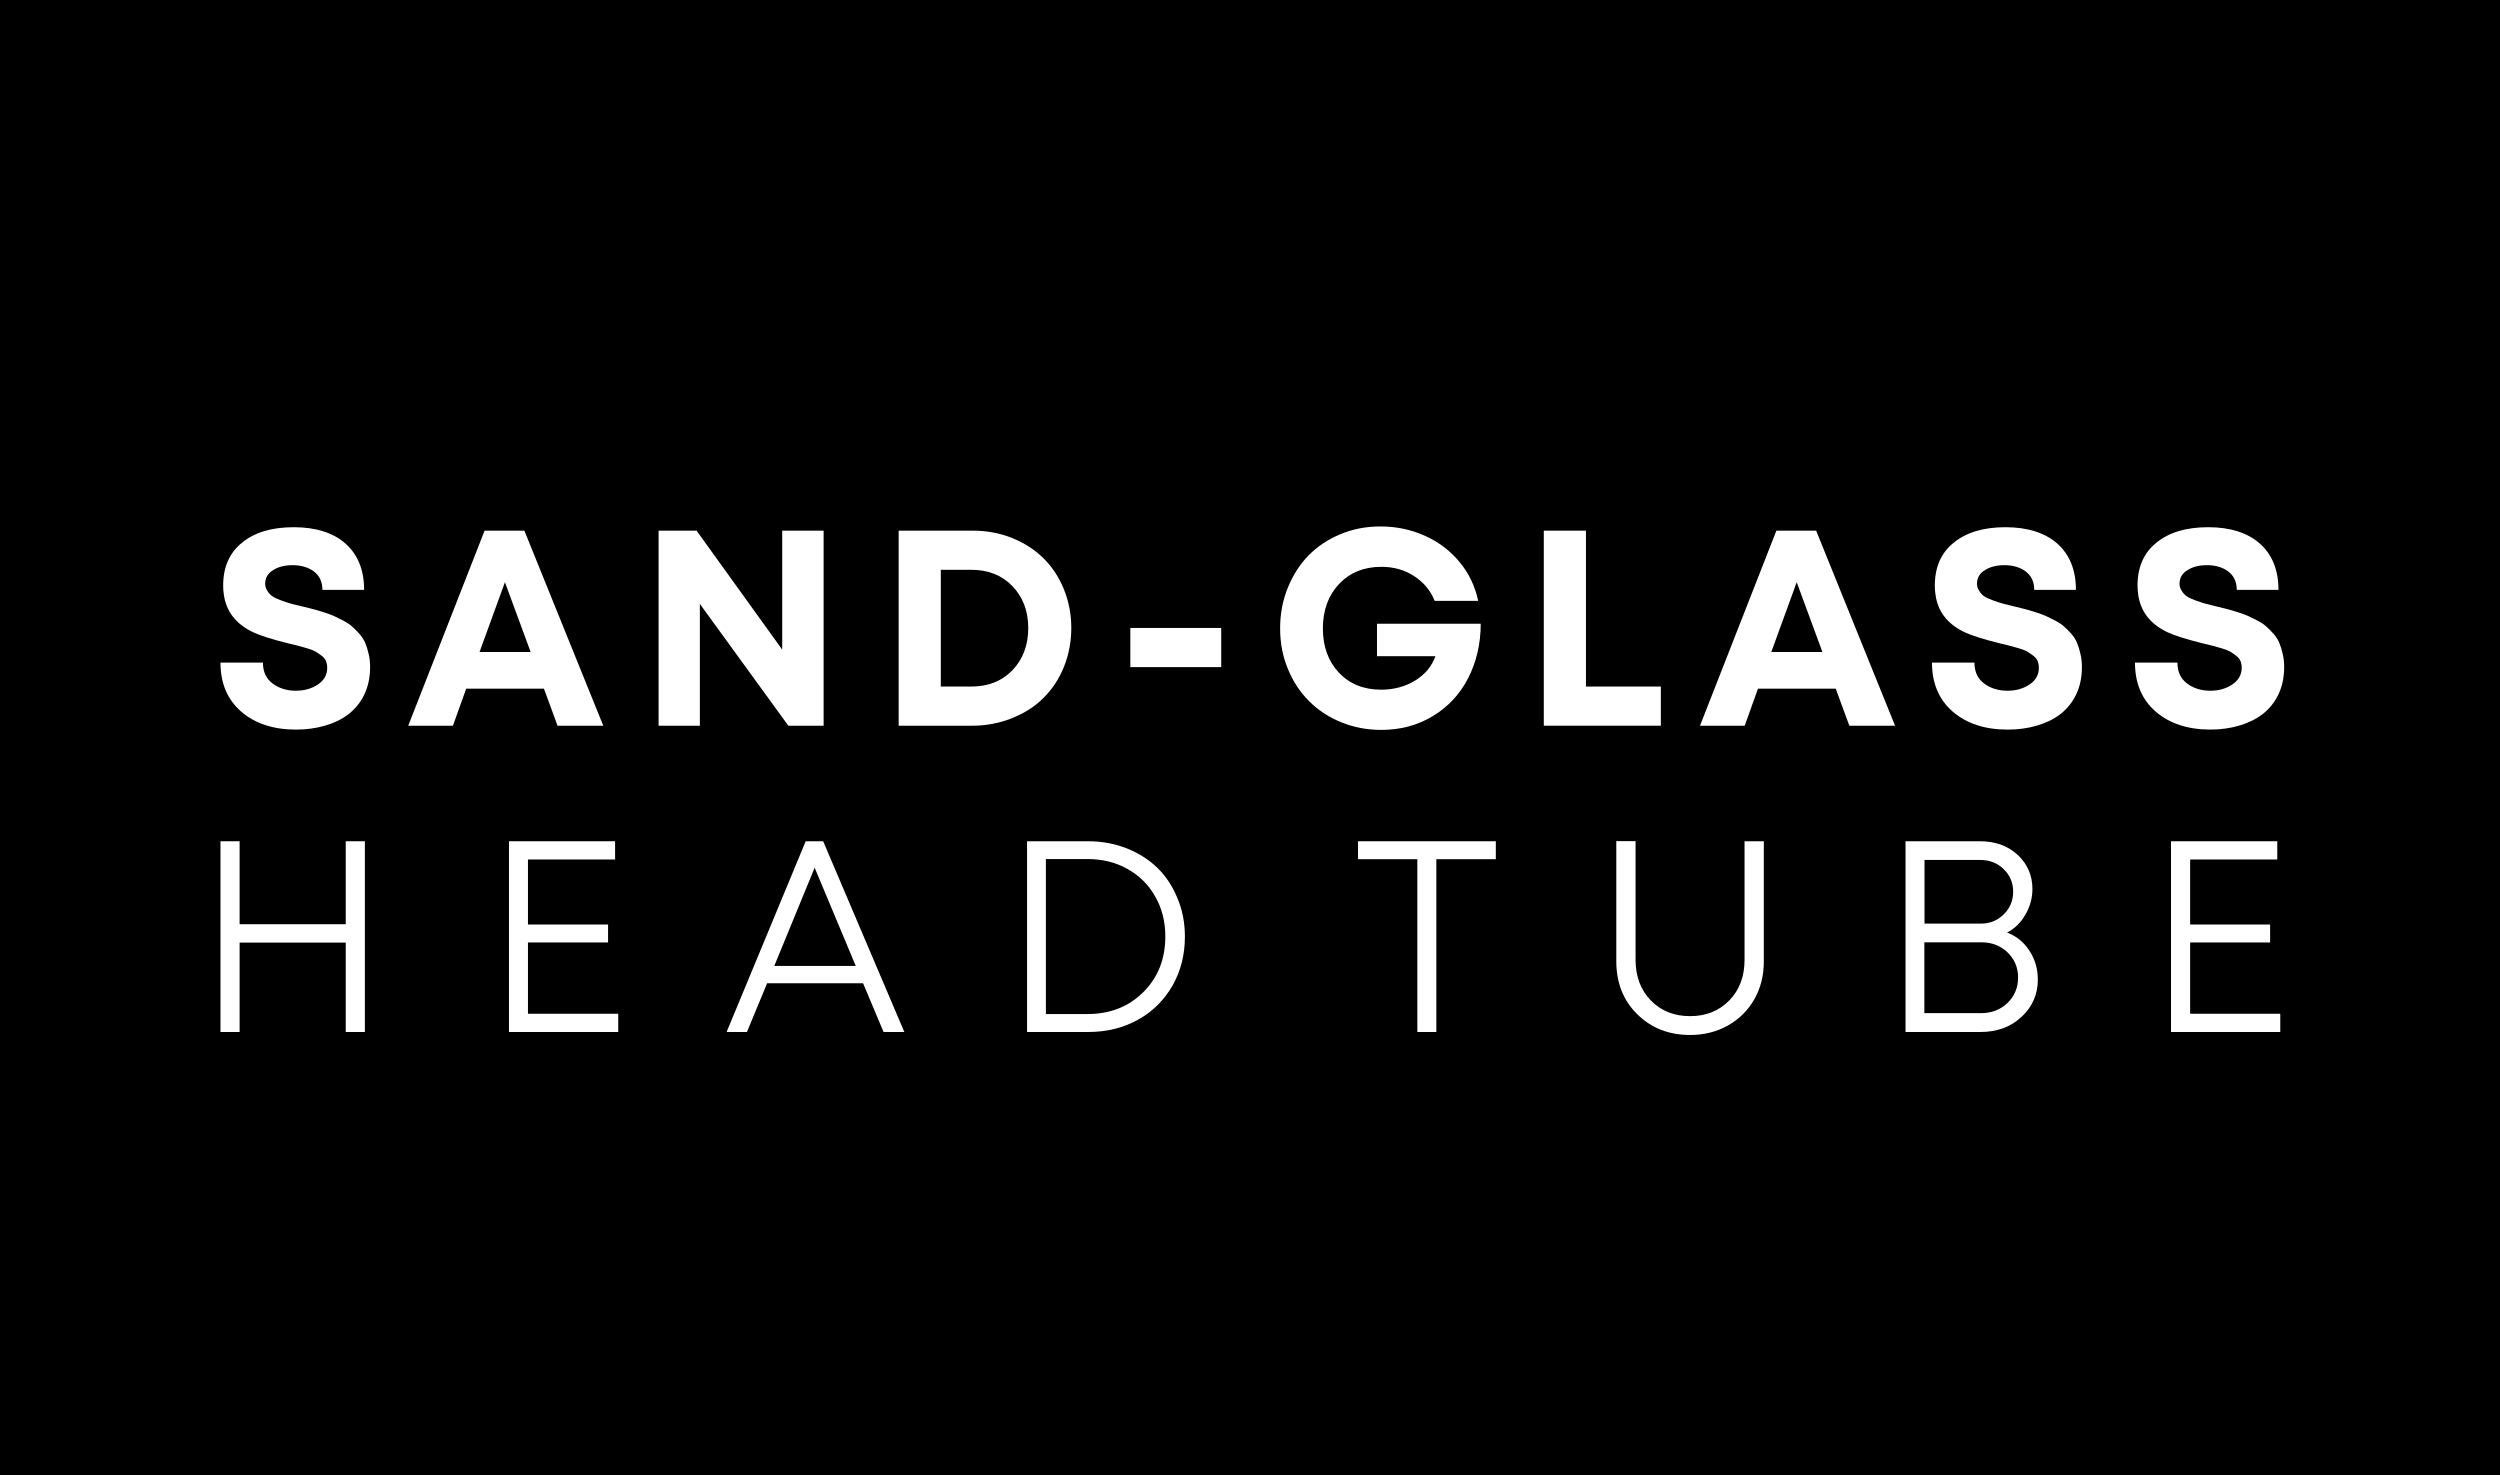
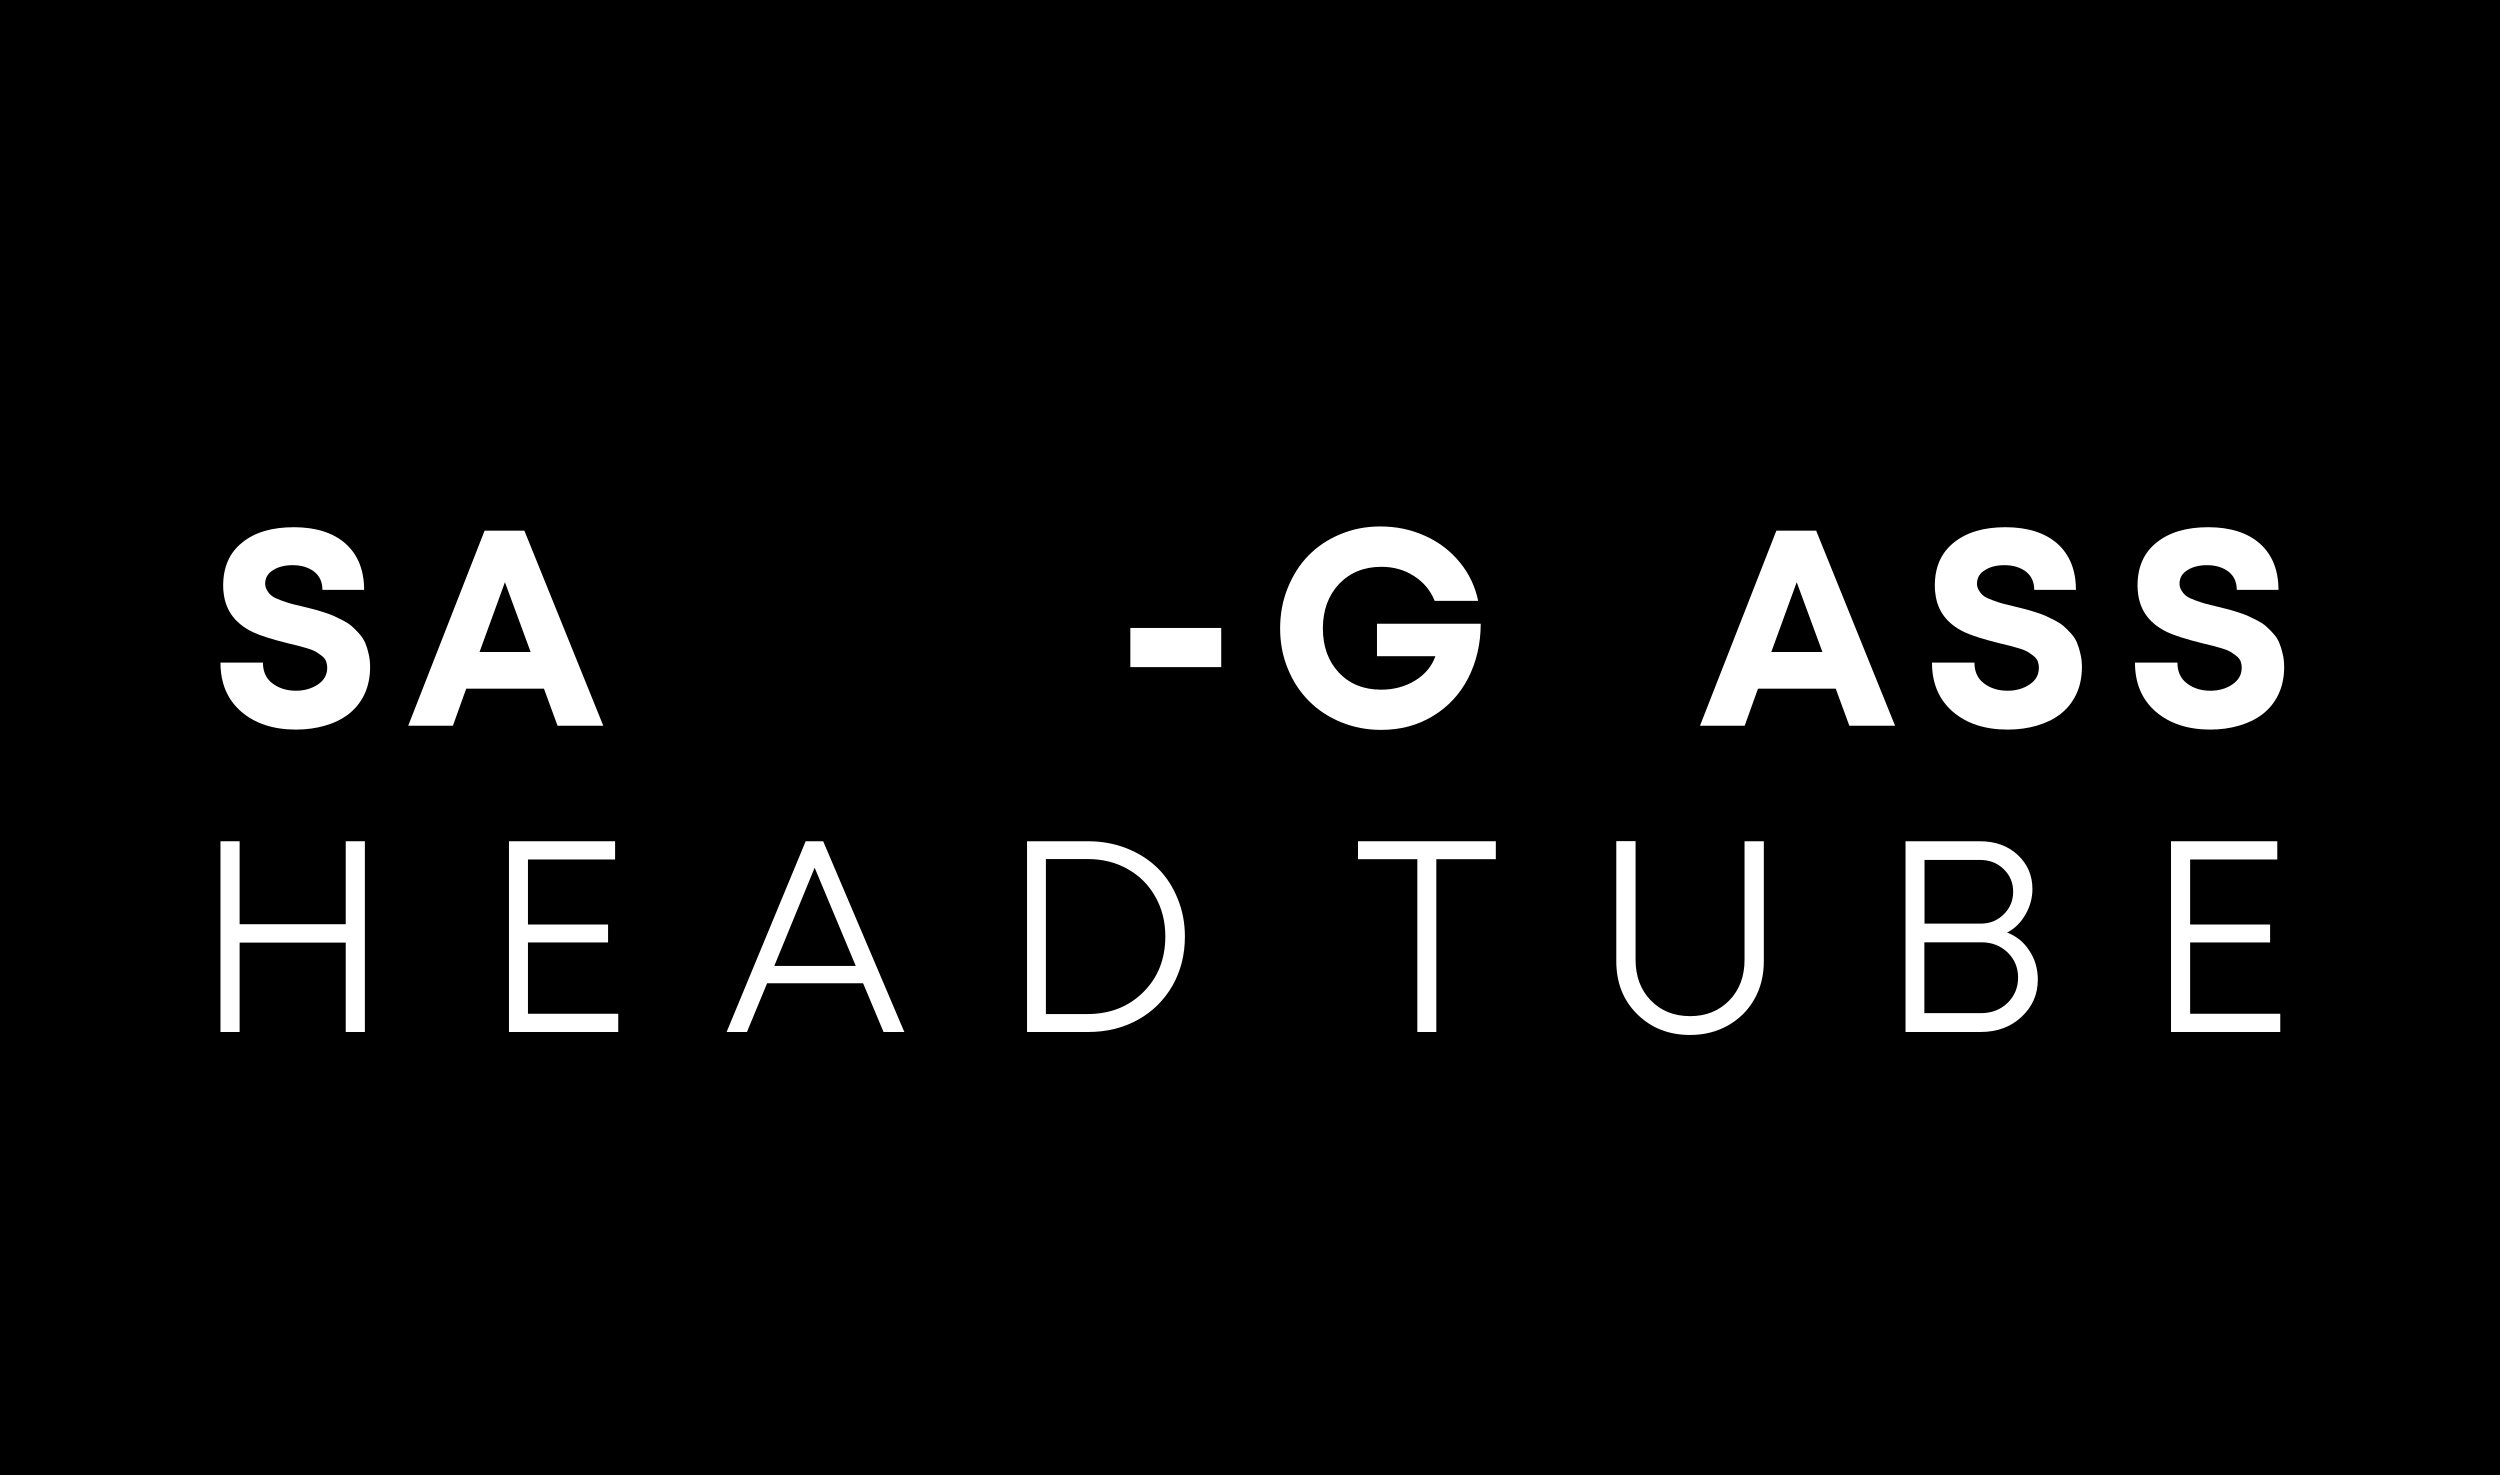
<svg xmlns="http://www.w3.org/2000/svg" id="Layer_1" data-name="Layer 1" viewBox="0 0 167.25 98.68">
  <defs>
    <style>.cls-1 {
        fill: #fff;
      }</style>
  </defs>
  <rect width="167.25" height="98.68" />
  <path class="cls-1" d="M19.81,48.81c-1.52,0-2.74-.4-3.67-1.2-.93-.81-1.39-1.9-1.39-3.28h2.84c0,.6.21,1.07.64,1.39.42.32.95.49,1.56.49.57,0,1.06-.14,1.48-.42.42-.28.62-.65.62-1.12,0-.16-.03-.31-.08-.45-.06-.13-.16-.25-.29-.35-.14-.11-.27-.19-.39-.27-.13-.07-.31-.15-.55-.22-.24-.07-.44-.13-.6-.17-.15-.04-.39-.1-.7-.17-1.09-.27-1.88-.52-2.36-.75-1.15-.55-1.8-1.4-1.95-2.55-.03-.18-.04-.37-.04-.56,0-1.24.42-2.2,1.27-2.88.84-.69,2-1.03,3.46-1.03s2.65.37,3.47,1.11c.82.74,1.23,1.77,1.23,3.08h-2.79c0-.53-.19-.94-.57-1.23-.38-.28-.85-.42-1.42-.42-.5,0-.94.1-1.29.32-.36.21-.55.52-.55.92,0,.17.05.33.15.48.09.15.2.27.33.36.13.09.32.18.57.27.25.1.47.16.66.22.19.05.45.12.81.2.3.07.53.13.69.17.16.04.39.11.68.2.29.09.52.18.69.25.17.08.38.18.63.31.25.13.45.26.59.39.15.13.31.29.49.49.17.19.3.39.4.61.09.21.17.46.23.74.07.28.1.57.1.89,0,.68-.13,1.3-.39,1.84-.26.54-.62.97-1.07,1.32-.45.34-.97.59-1.57.76-.59.17-1.23.26-1.92.26" />
  <path class="cls-1" d="M37.3,48.55l-.91-2.48h-5.2l-.89,2.48h-2.99l5.11-13.05h2.66l5.28,13.05h-3.06ZM33.78,38.95l-1.7,4.67h3.42l-1.72-4.67Z" />
-   <polygon class="cls-1" points="52.33 35.5 55.1 35.5 55.1 48.55 52.74 48.55 46.82 40.4 46.82 48.55 44.06 48.55 44.06 35.5 46.6 35.5 52.33 43.46 52.33 35.5" />
-   <path class="cls-1" d="M65.05,35.5c.95,0,1.83.16,2.65.49.82.33,1.52.78,2.1,1.35.58.57,1.04,1.26,1.37,2.07.33.81.5,1.68.5,2.6s-.17,1.81-.5,2.62c-.33.81-.79,1.5-1.37,2.07-.58.58-1.28,1.02-2.11,1.35s-1.7.5-2.64.5h-4.93v-13.05h4.93ZM64.99,45.93c1.12,0,2.03-.36,2.74-1.09.7-.73,1.06-1.67,1.06-2.82s-.36-2.08-1.06-2.81c-.71-.73-1.62-1.09-2.74-1.09h-2.05v7.81h2.05Z" />
  <rect class="cls-1" x="75.62" y="42.01" width="6.08" height="2.62" />
  <path class="cls-1" d="M92.11,41.73h6.95c0,1.35-.29,2.56-.84,3.64-.56,1.08-1.35,1.93-2.37,2.54-1.02.62-2.17.92-3.45.92-.95,0-1.84-.17-2.67-.51-.84-.34-1.55-.81-2.15-1.41-.6-.6-1.08-1.32-1.42-2.16-.35-.84-.52-1.74-.52-2.71s.17-1.87.51-2.71c.34-.84.8-1.57,1.39-2.17.59-.6,1.3-1.08,2.13-1.42.83-.35,1.72-.52,2.68-.52,1.07,0,2.06.21,2.99.63.93.42,1.7,1.01,2.32,1.77.62.75,1.03,1.62,1.23,2.58h-2.91c-.28-.7-.74-1.25-1.38-1.66-.64-.42-1.37-.62-2.19-.62-1.15,0-2.09.38-2.82,1.14-.72.76-1.09,1.76-1.09,2.98s.36,2.2,1.07,2.96c.72.76,1.66,1.14,2.83,1.14.84,0,1.6-.2,2.27-.61.67-.41,1.12-.96,1.36-1.63h-3.91v-2.17Z" />
-   <polygon class="cls-1" points="106.1 45.93 111.11 45.93 111.11 48.55 103.28 48.55 103.28 35.5 106.1 35.5 106.1 45.93" />
  <path class="cls-1" d="M123.72,48.55l-.91-2.48h-5.2l-.89,2.48h-2.99l5.11-13.05h2.66l5.28,13.05h-3.06ZM120.2,38.95l-1.7,4.67h3.42l-1.72-4.67Z" />
  <path class="cls-1" d="M134.31,48.81c-1.52,0-2.74-.4-3.67-1.2-.93-.81-1.39-1.9-1.39-3.28h2.84c0,.6.21,1.07.64,1.39.42.32.95.49,1.57.49.57,0,1.06-.14,1.48-.42.42-.28.62-.65.62-1.12,0-.16-.03-.31-.08-.45-.06-.13-.16-.25-.29-.35-.14-.11-.27-.19-.39-.27-.13-.07-.31-.15-.55-.22-.24-.07-.44-.13-.6-.17-.15-.04-.39-.1-.7-.17-1.09-.27-1.88-.52-2.37-.75-1.15-.55-1.8-1.4-1.94-2.55-.03-.18-.04-.37-.04-.56,0-1.24.42-2.2,1.27-2.88.85-.69,2-1.03,3.46-1.03s2.65.37,3.48,1.11c.82.74,1.23,1.77,1.23,3.08h-2.79c0-.53-.19-.94-.57-1.23-.38-.28-.85-.42-1.42-.42-.5,0-.94.1-1.29.32-.36.21-.55.52-.55.92,0,.17.05.33.15.48.09.15.2.27.33.36.13.09.32.18.58.27.25.1.47.16.66.22.19.05.46.12.81.2.3.07.53.13.69.17.16.04.39.11.68.2.29.09.52.18.69.25.17.08.38.18.63.31.25.13.45.26.59.39.15.13.31.29.49.49.17.19.3.39.39.61.09.21.17.46.23.74.07.28.1.57.1.89,0,.68-.13,1.3-.39,1.84-.26.54-.62.97-1.07,1.32-.45.34-.98.59-1.57.76-.59.17-1.23.26-1.92.26" />
  <path class="cls-1" d="M147.89,48.81c-1.52,0-2.74-.4-3.67-1.2-.93-.81-1.39-1.9-1.39-3.28h2.84c0,.6.21,1.07.64,1.39.42.32.94.49,1.56.49.57,0,1.06-.14,1.47-.42.42-.28.63-.65.63-1.12,0-.16-.03-.31-.08-.45-.06-.13-.16-.25-.29-.35-.14-.11-.27-.19-.39-.27-.13-.07-.31-.15-.55-.22-.24-.07-.44-.13-.6-.17-.15-.04-.39-.1-.7-.17-1.09-.27-1.88-.52-2.37-.75-1.15-.55-1.8-1.4-1.95-2.55-.02-.18-.04-.37-.04-.56,0-1.24.42-2.2,1.27-2.88.85-.69,2-1.03,3.46-1.03s2.65.37,3.47,1.11c.82.74,1.23,1.77,1.23,3.08h-2.79c0-.53-.19-.94-.57-1.23-.38-.28-.85-.42-1.42-.42-.5,0-.94.1-1.29.32-.36.21-.55.52-.55.92,0,.17.05.33.15.48.09.15.2.27.33.36.13.09.32.18.57.27.25.1.47.16.66.22.19.05.46.12.8.2.3.07.53.13.69.17.16.04.39.11.68.2.29.09.52.18.69.25.17.08.38.18.63.31.25.13.45.26.59.39.15.13.31.29.49.49.17.19.3.39.39.61.09.21.17.46.23.74.07.28.1.57.1.89,0,.68-.13,1.3-.39,1.84-.26.54-.62.97-1.07,1.32-.45.34-.98.59-1.57.76-.59.17-1.23.26-1.92.26" />
  <polygon class="cls-1" points="23.13 56.28 24.41 56.28 24.41 69.04 23.13 69.04 23.13 63.06 16.03 63.06 16.03 69.04 14.75 69.04 14.75 56.28 16.03 56.28 16.03 61.83 23.13 61.83 23.13 56.28" />
  <polygon class="cls-1" points="35.32 67.82 41.36 67.82 41.36 69.04 34.05 69.04 34.05 56.28 41.15 56.28 41.15 57.5 35.32 57.5 35.32 61.85 40.68 61.85 40.68 63.05 35.32 63.05 35.32 67.82" />
  <path class="cls-1" d="M59.11,69.04l-1.37-3.26h-6.42l-1.35,3.26h-1.36l5.29-12.76h1.17l5.43,12.76h-1.39ZM54.5,58.05l-2.7,6.57h5.45l-2.75-6.57Z" />
  <path class="cls-1" d="M72.79,56.28c.93,0,1.79.16,2.6.48.8.32,1.49.76,2.06,1.32.57.56,1.01,1.24,1.33,2.03.33.79.49,1.64.49,2.55,0,1.22-.28,2.31-.83,3.28-.56.97-1.33,1.74-2.31,2.28-.99.55-2.09.82-3.33.82h-4.09v-12.76h4.09ZM72.75,67.84c1.51,0,2.76-.49,3.74-1.47.98-.97,1.47-2.22,1.47-3.72,0-.99-.22-1.87-.67-2.66-.44-.79-1.06-1.41-1.85-1.85-.79-.45-1.69-.67-2.69-.67h-2.78v10.37h2.78Z" />
  <polygon class="cls-1" points="100.07 56.28 100.07 57.48 96.09 57.48 96.09 69.04 94.82 69.04 94.82 57.48 90.85 57.48 90.85 56.28 100.07 56.28" />
  <path class="cls-1" d="M113.07,69.24c-1.42,0-2.6-.46-3.54-1.39-.94-.93-1.4-2.11-1.4-3.55v-8.03h1.29v7.94c0,1.11.34,2.02,1.02,2.72.68.7,1.56,1.05,2.63,1.05s1.93-.35,2.62-1.05c.68-.7,1.02-1.61,1.02-2.71v-7.94h1.29v8.03c0,.95-.21,1.8-.64,2.55-.43.75-1.02,1.33-1.77,1.75-.75.42-1.59.63-2.53.63" />
  <path class="cls-1" d="M134.28,62.39c.62.24,1.12.64,1.49,1.22.38.57.56,1.22.56,1.93,0,.99-.37,1.82-1.09,2.49-.73.68-1.64,1.01-2.74,1.01h-5.02v-12.76h4.97c1.03,0,1.87.3,2.53.91.66.61.99,1.38.99,2.29,0,.6-.16,1.17-.47,1.71-.31.54-.72.94-1.23,1.2M132.47,57.53h-3.72v4.26h3.77c.61,0,1.12-.21,1.54-.63.42-.42.62-.92.62-1.51s-.21-1.1-.64-1.51c-.42-.41-.95-.61-1.57-.61M132.53,67.78c.71,0,1.3-.23,1.77-.68.47-.46.71-1.02.71-1.7s-.24-1.23-.7-1.68c-.47-.45-1.05-.68-1.75-.68h-3.82v4.74h3.78Z" />
  <polygon class="cls-1" points="146.52 67.82 152.55 67.82 152.55 69.04 145.24 69.04 145.24 56.28 152.35 56.28 152.35 57.5 146.52 57.5 146.52 61.85 151.87 61.85 151.87 63.05 146.52 63.05 146.52 67.82" />
</svg>